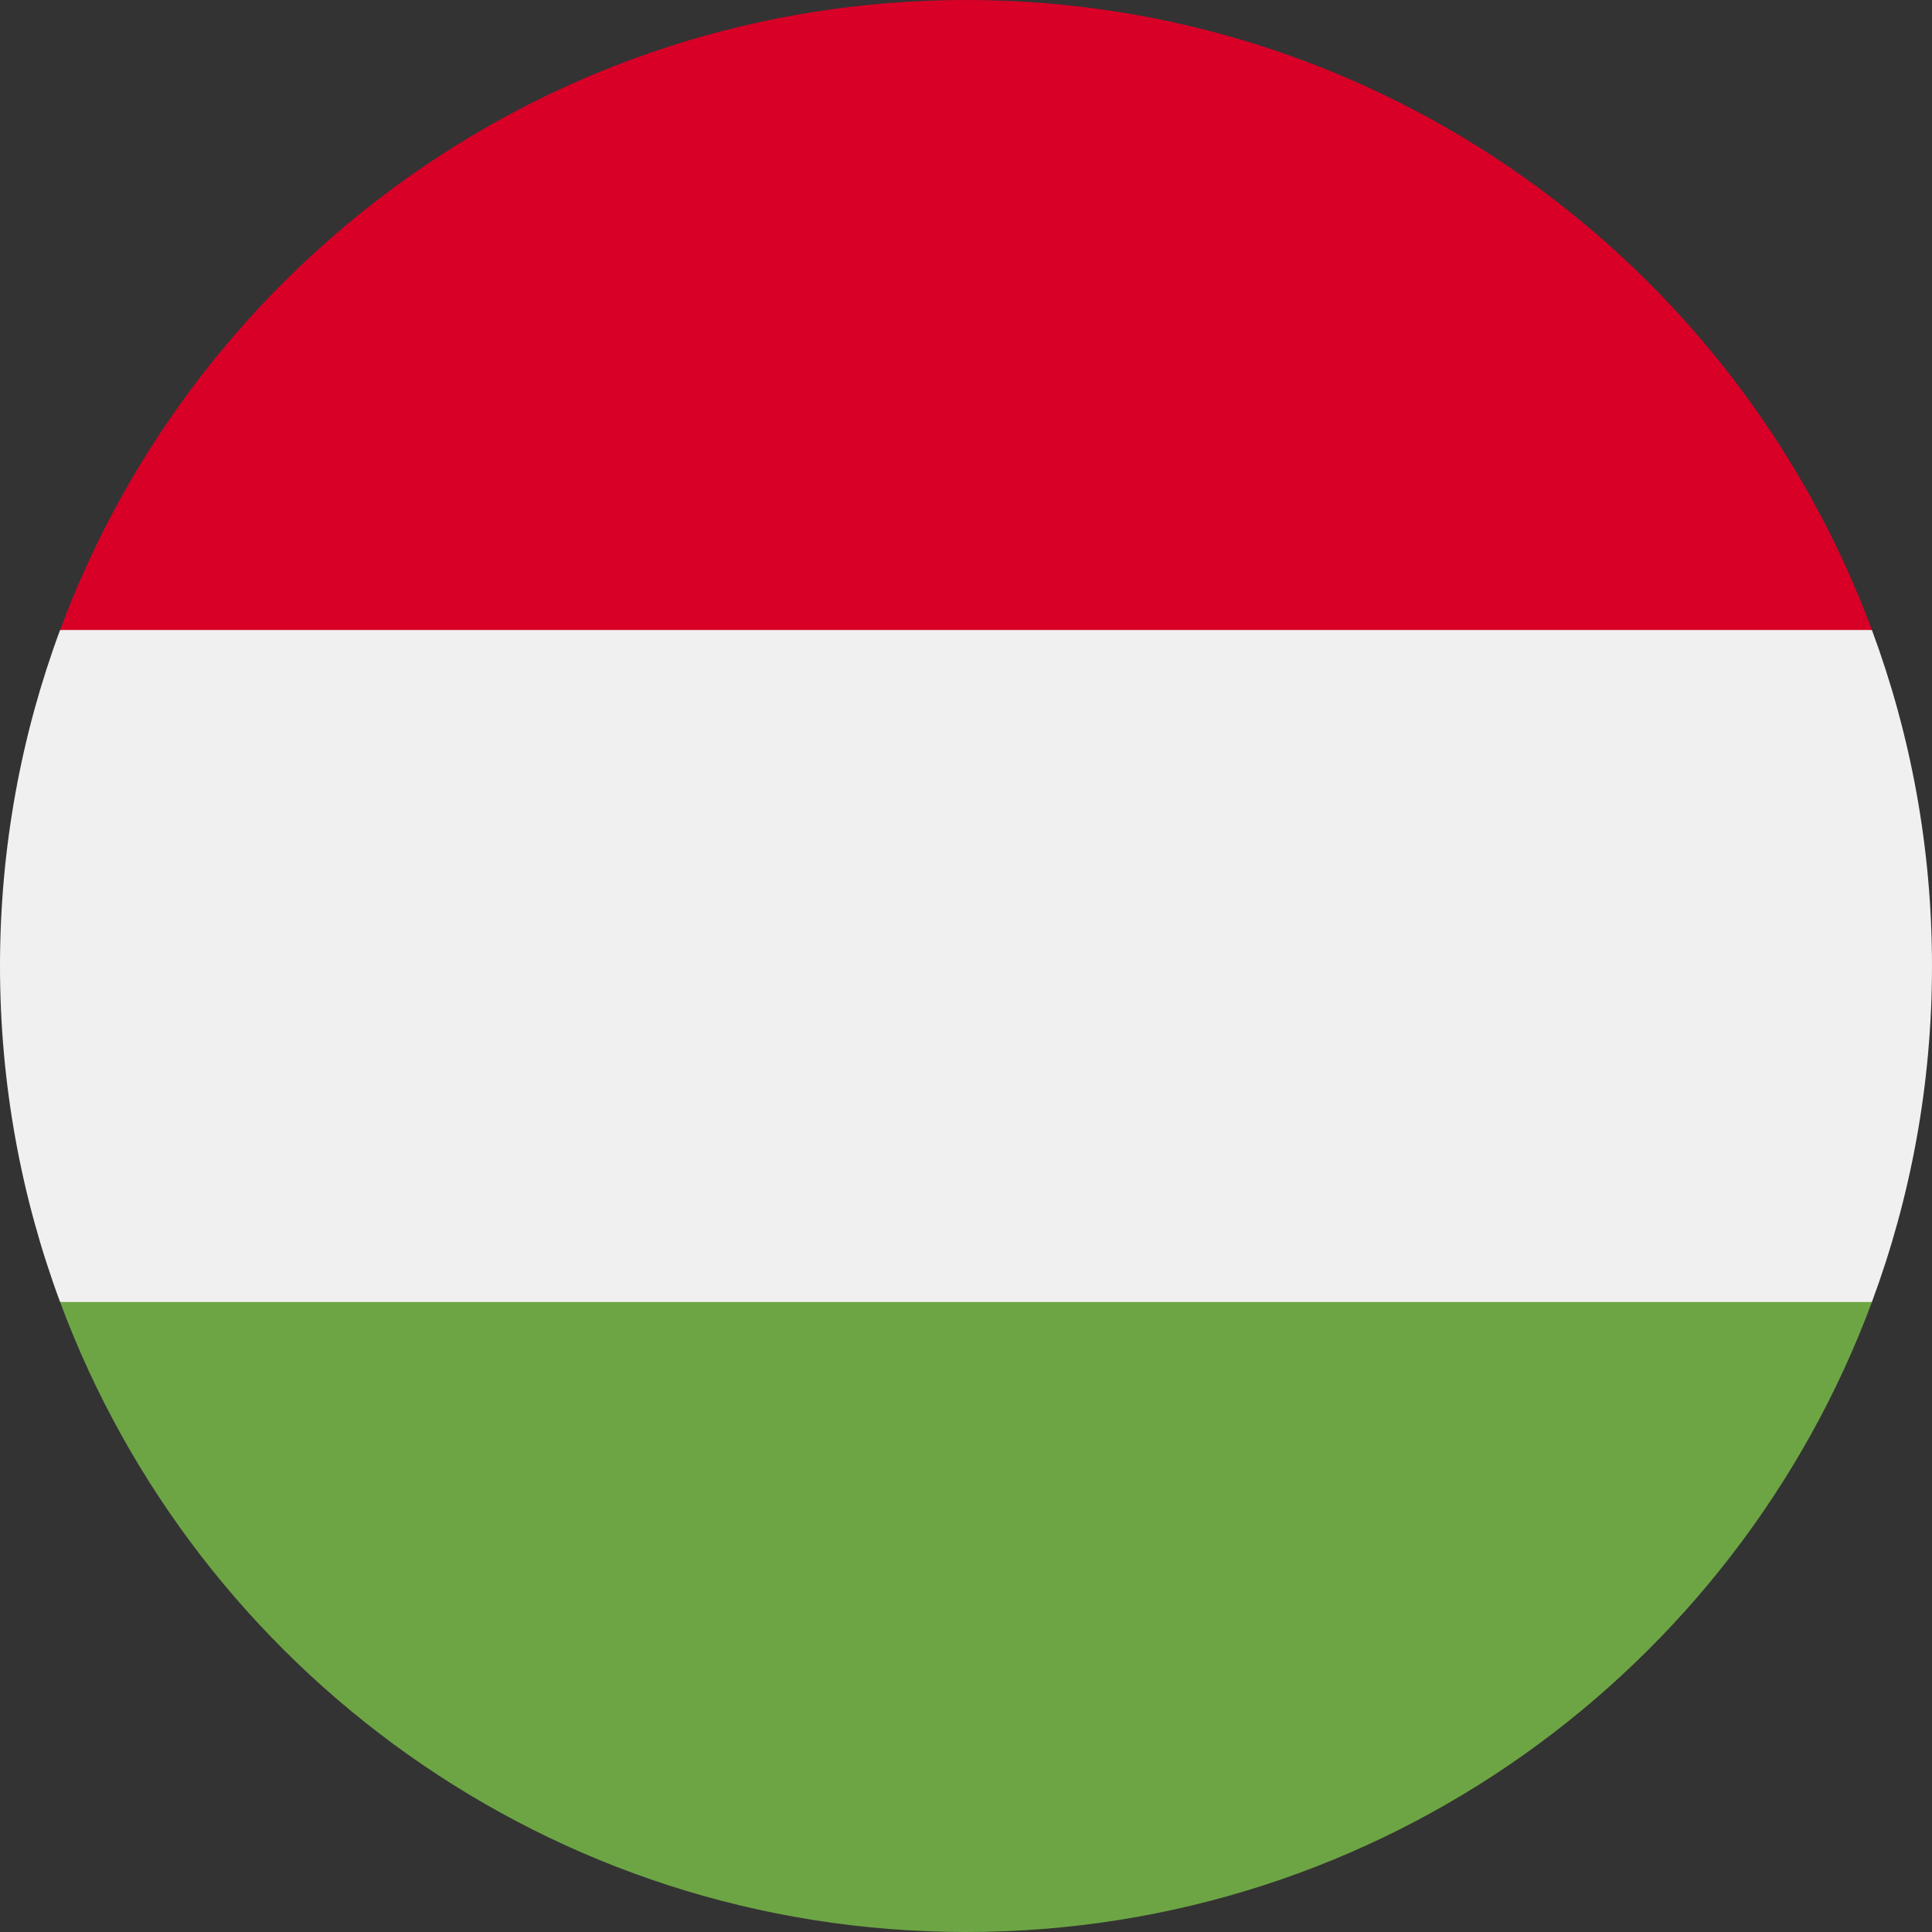
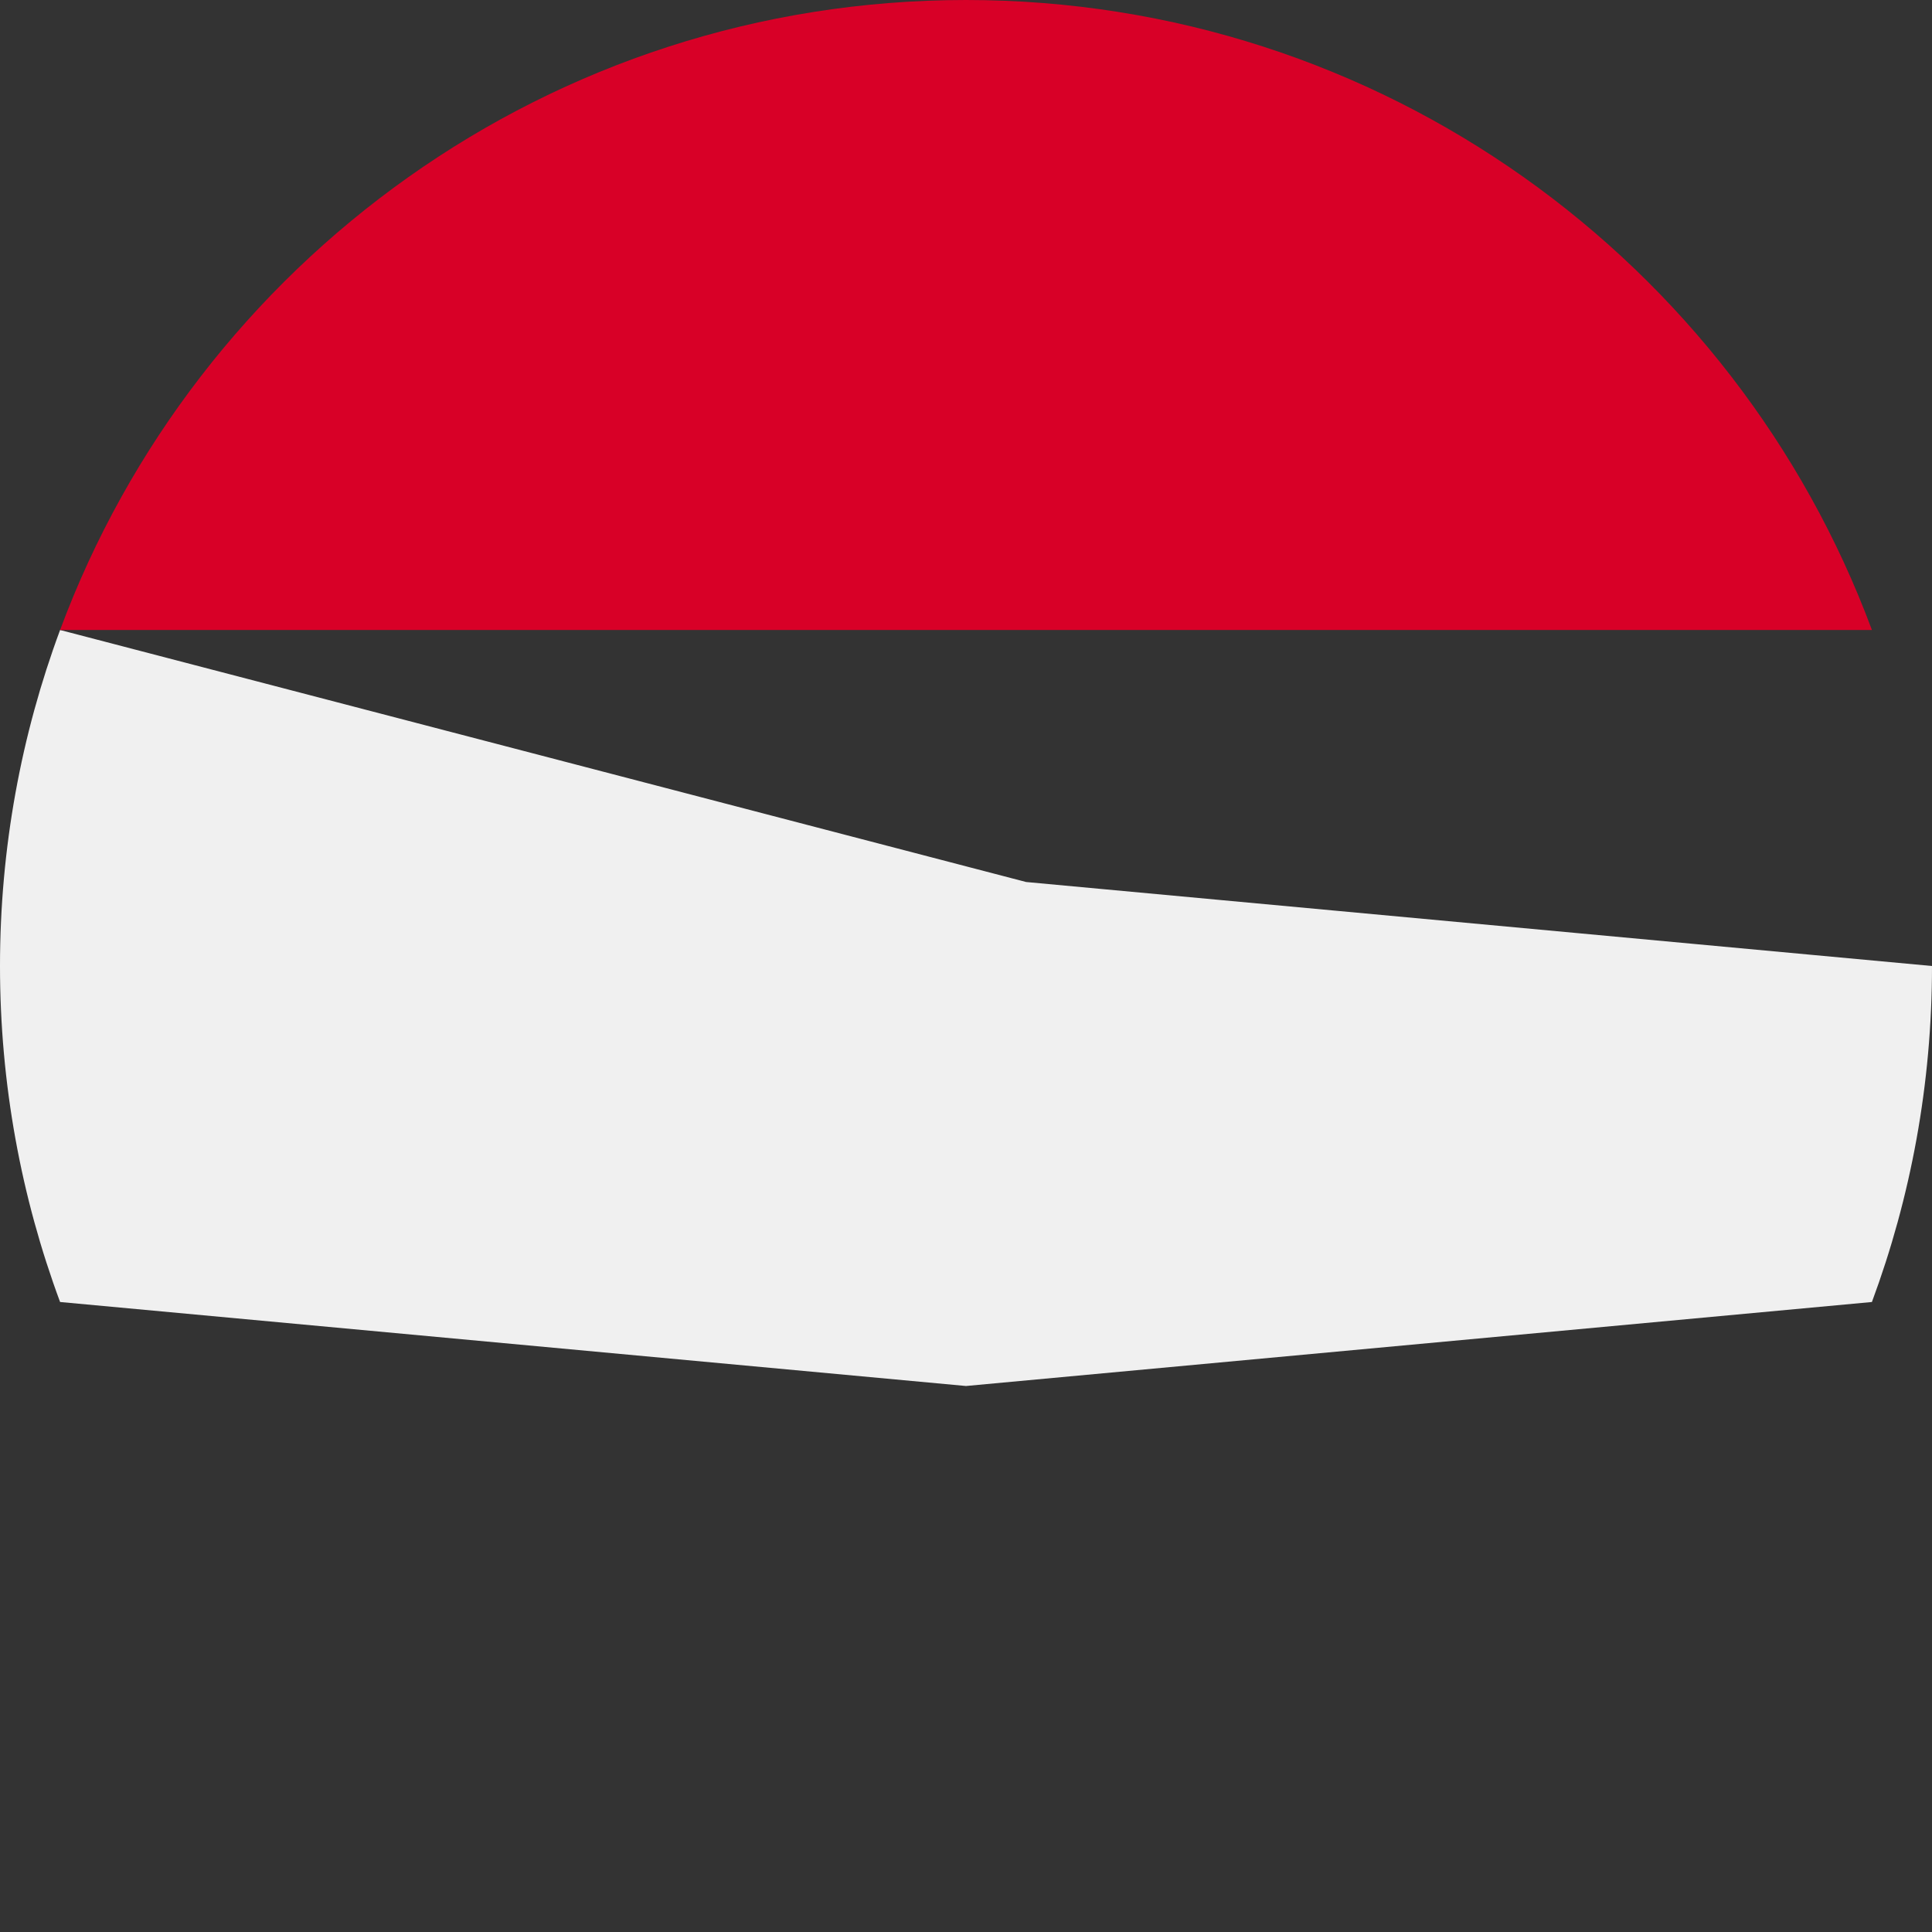
<svg xmlns="http://www.w3.org/2000/svg" enable-background="new 0 0 512 512" viewBox="0 0 512 512" role="img" aria-labelledby="icon-flag-hu-title">
  <rect x="0" y="0" width="512" height="512" fill="#333333" stroke="none" />
  <title id="icon-flag-hu-title">Hungarian Flag icon</title>
-   <path d="m15.923 166.957c-10.29 27.734-15.923 57.729-15.923 89.043s5.633 61.311 15.923 89.043l240.077 22.261 240.077-22.261c10.29-27.732 15.923-57.729 15.923-89.043s-5.633-61.309-15.923-89.043l-240.077-22.261z" fill="#f0f0f0" />
+   <path d="m15.923 166.957c-10.29 27.734-15.923 57.729-15.923 89.043s5.633 61.311 15.923 89.043l240.077 22.261 240.077-22.261c10.29-27.732 15.923-57.729 15.923-89.043l-240.077-22.261z" fill="#f0f0f0" />
  <path d="m256 0c-110.07 0-203.906 69.472-240.076 166.957h480.155c-36.173-97.485-130.007-166.957-240.079-166.957z" fill="#d80027" />
-   <path d="m256 512c110.072 0 203.906-69.472 240.078-166.957h-480.154c36.17 97.485 130.006 166.957 240.076 166.957z" fill="#6da544" />
</svg>